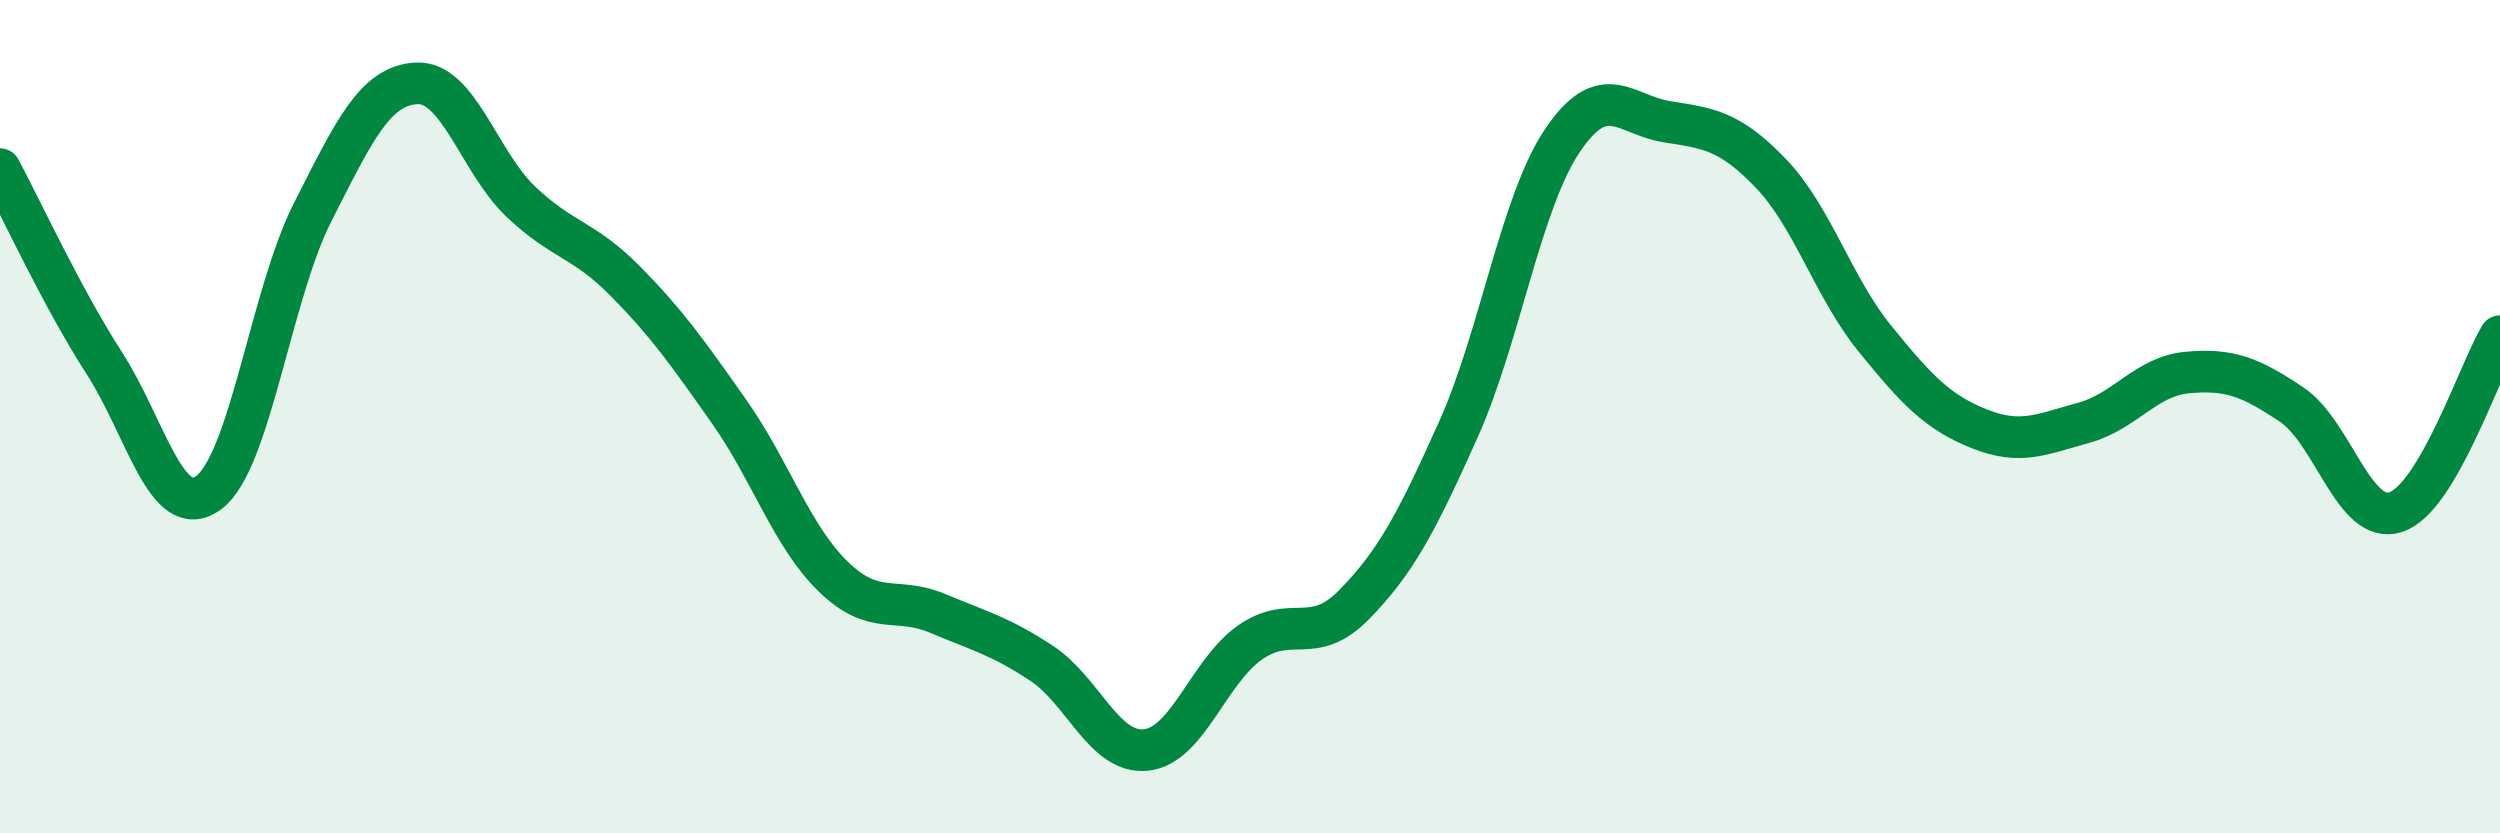
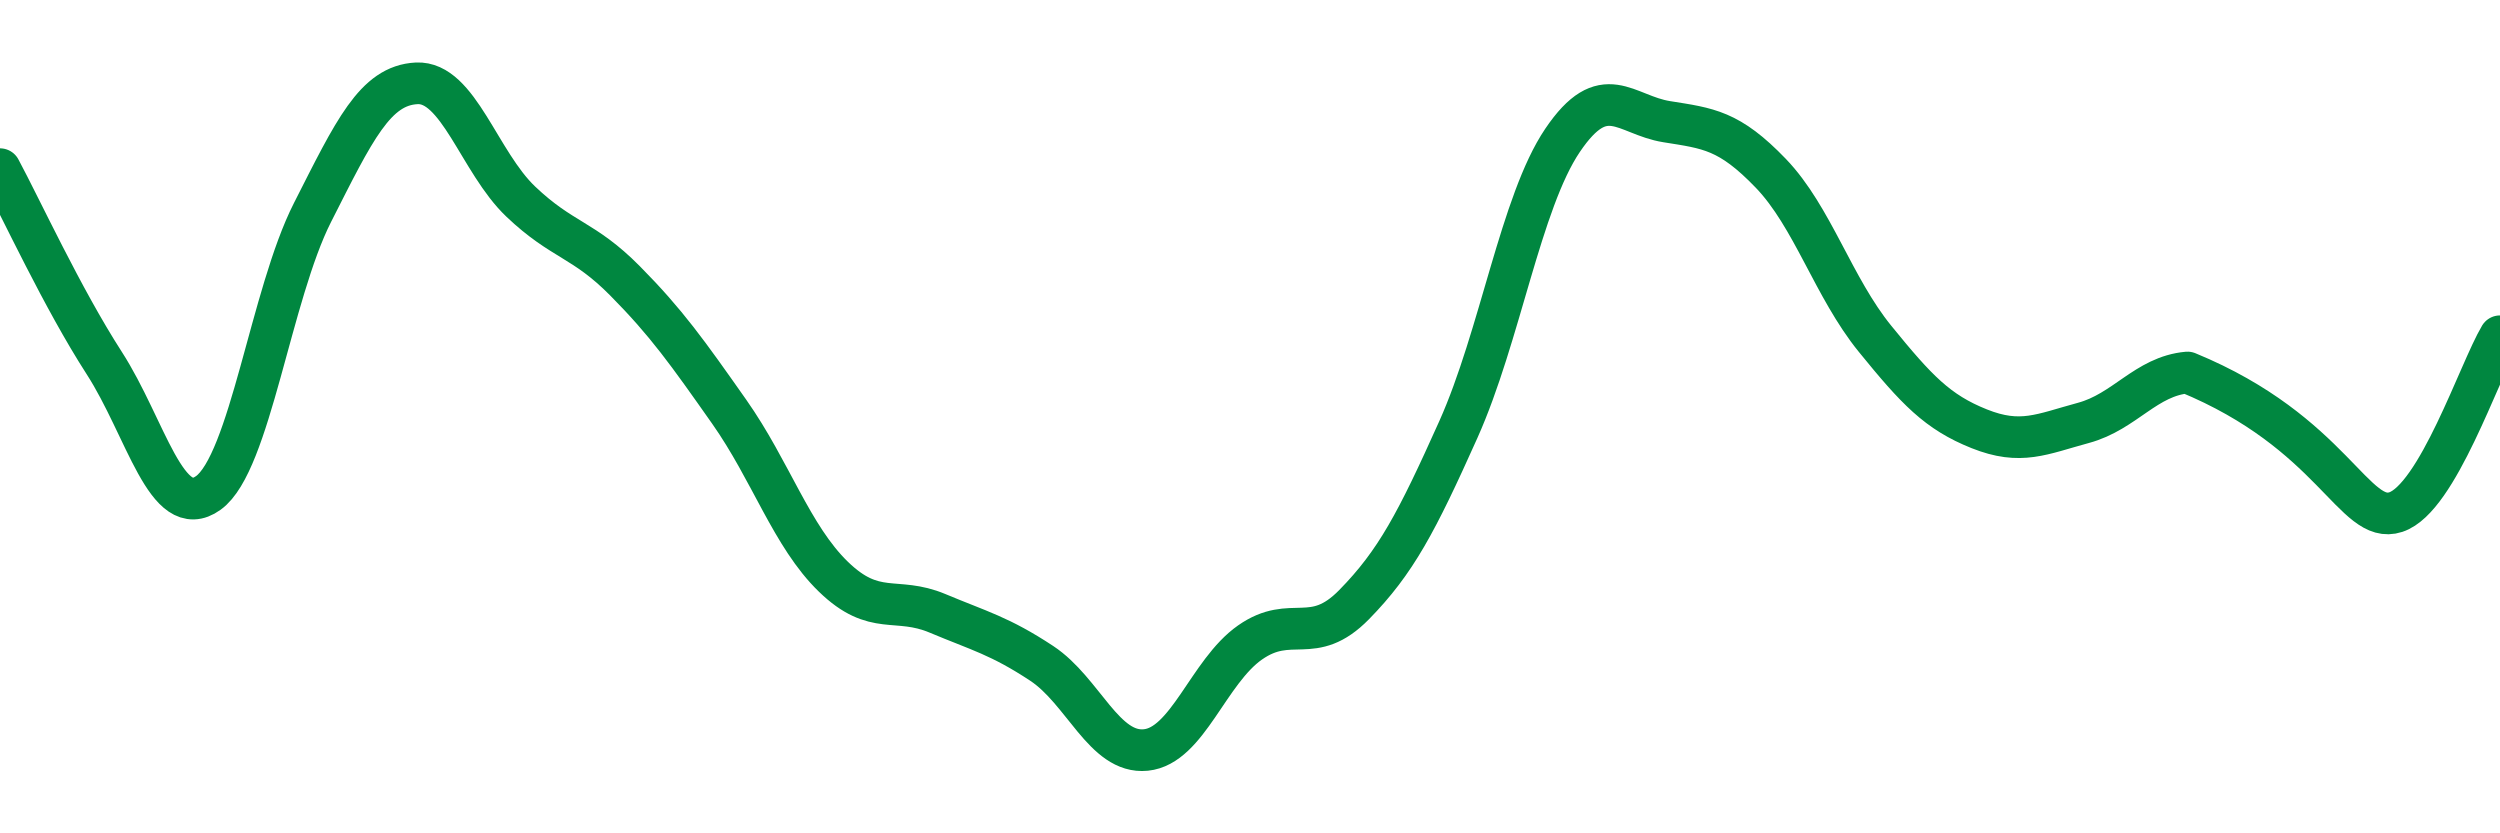
<svg xmlns="http://www.w3.org/2000/svg" width="60" height="20" viewBox="0 0 60 20">
-   <path d="M 0,4.06 C 0.5,4.99 1.5,7.16 2.5,8.71 C 3.5,10.26 4,12.55 5,11.83 C 6,11.11 6.5,7.07 7.5,5.1 C 8.5,3.13 9,2.05 10,2 C 11,1.95 11.5,3.89 12.5,4.84 C 13.5,5.79 14,5.73 15,6.74 C 16,7.75 16.5,8.46 17.5,9.88 C 18.5,11.3 19,12.87 20,13.84 C 21,14.81 21.5,14.3 22.5,14.72 C 23.5,15.14 24,15.26 25,15.92 C 26,16.58 26.5,18.1 27.5,18 C 28.5,17.9 29,16.12 30,15.42 C 31,14.72 31.5,15.53 32.5,14.51 C 33.5,13.49 34,12.54 35,10.31 C 36,8.08 36.5,4.85 37.5,3.37 C 38.5,1.89 39,2.76 40,2.92 C 41,3.08 41.5,3.12 42.5,4.16 C 43.5,5.2 44,6.9 45,8.13 C 46,9.36 46.5,9.89 47.5,10.29 C 48.5,10.69 49,10.42 50,10.15 C 51,9.88 51.5,9.03 52.5,8.94 C 53.5,8.85 54,9.04 55,9.71 C 56,10.38 56.5,12.62 57.5,12.29 C 58.5,11.96 59.5,8.91 60,8.07L60 20L0 20Z" fill="#008740" opacity="0.1" stroke-linecap="round" stroke-linejoin="round" />
-   <path d="M 0,4.06 C 0.5,4.99 1.5,7.16 2.5,8.71 C 3.5,10.26 4,12.55 5,11.83 C 6,11.11 6.5,7.07 7.5,5.1 C 8.5,3.13 9,2.05 10,2 C 11,1.95 11.5,3.89 12.5,4.84 C 13.5,5.79 14,5.73 15,6.74 C 16,7.75 16.5,8.46 17.5,9.88 C 18.5,11.3 19,12.87 20,13.84 C 21,14.81 21.5,14.3 22.5,14.72 C 23.5,15.14 24,15.26 25,15.92 C 26,16.58 26.5,18.1 27.5,18 C 28.5,17.9 29,16.12 30,15.42 C 31,14.72 31.5,15.53 32.5,14.51 C 33.5,13.49 34,12.54 35,10.31 C 36,8.08 36.5,4.85 37.5,3.37 C 38.5,1.89 39,2.76 40,2.92 C 41,3.08 41.5,3.12 42.5,4.16 C 43.5,5.2 44,6.9 45,8.13 C 46,9.36 46.5,9.89 47.5,10.29 C 48.5,10.69 49,10.42 50,10.15 C 51,9.88 51.5,9.03 52.5,8.94 C 53.5,8.85 54,9.04 55,9.71 C 56,10.38 56.5,12.62 57.5,12.29 C 58.5,11.96 59.5,8.91 60,8.07" stroke="#008740" stroke-width="1" fill="none" stroke-linecap="round" stroke-linejoin="round" />
+   <path d="M 0,4.06 C 0.5,4.99 1.5,7.16 2.5,8.71 C 3.5,10.26 4,12.55 5,11.83 C 6,11.11 6.5,7.07 7.5,5.1 C 8.5,3.13 9,2.05 10,2 C 11,1.95 11.5,3.89 12.5,4.84 C 13.5,5.79 14,5.73 15,6.74 C 16,7.75 16.5,8.46 17.5,9.88 C 18.5,11.3 19,12.87 20,13.84 C 21,14.81 21.5,14.3 22.5,14.72 C 23.5,15.14 24,15.26 25,15.92 C 26,16.58 26.5,18.1 27.5,18 C 28.5,17.9 29,16.12 30,15.42 C 31,14.72 31.5,15.53 32.5,14.51 C 33.5,13.49 34,12.54 35,10.31 C 36,8.08 36.5,4.85 37.5,3.37 C 38.5,1.89 39,2.76 40,2.92 C 41,3.08 41.5,3.12 42.5,4.16 C 43.5,5.2 44,6.9 45,8.13 C 46,9.36 46.5,9.89 47.5,10.29 C 48.5,10.69 49,10.42 50,10.15 C 51,9.88 51.5,9.03 52.5,8.94 C 56,10.38 56.5,12.62 57.5,12.29 C 58.5,11.96 59.5,8.91 60,8.07" stroke="#008740" stroke-width="1" fill="none" stroke-linecap="round" stroke-linejoin="round" />
</svg>